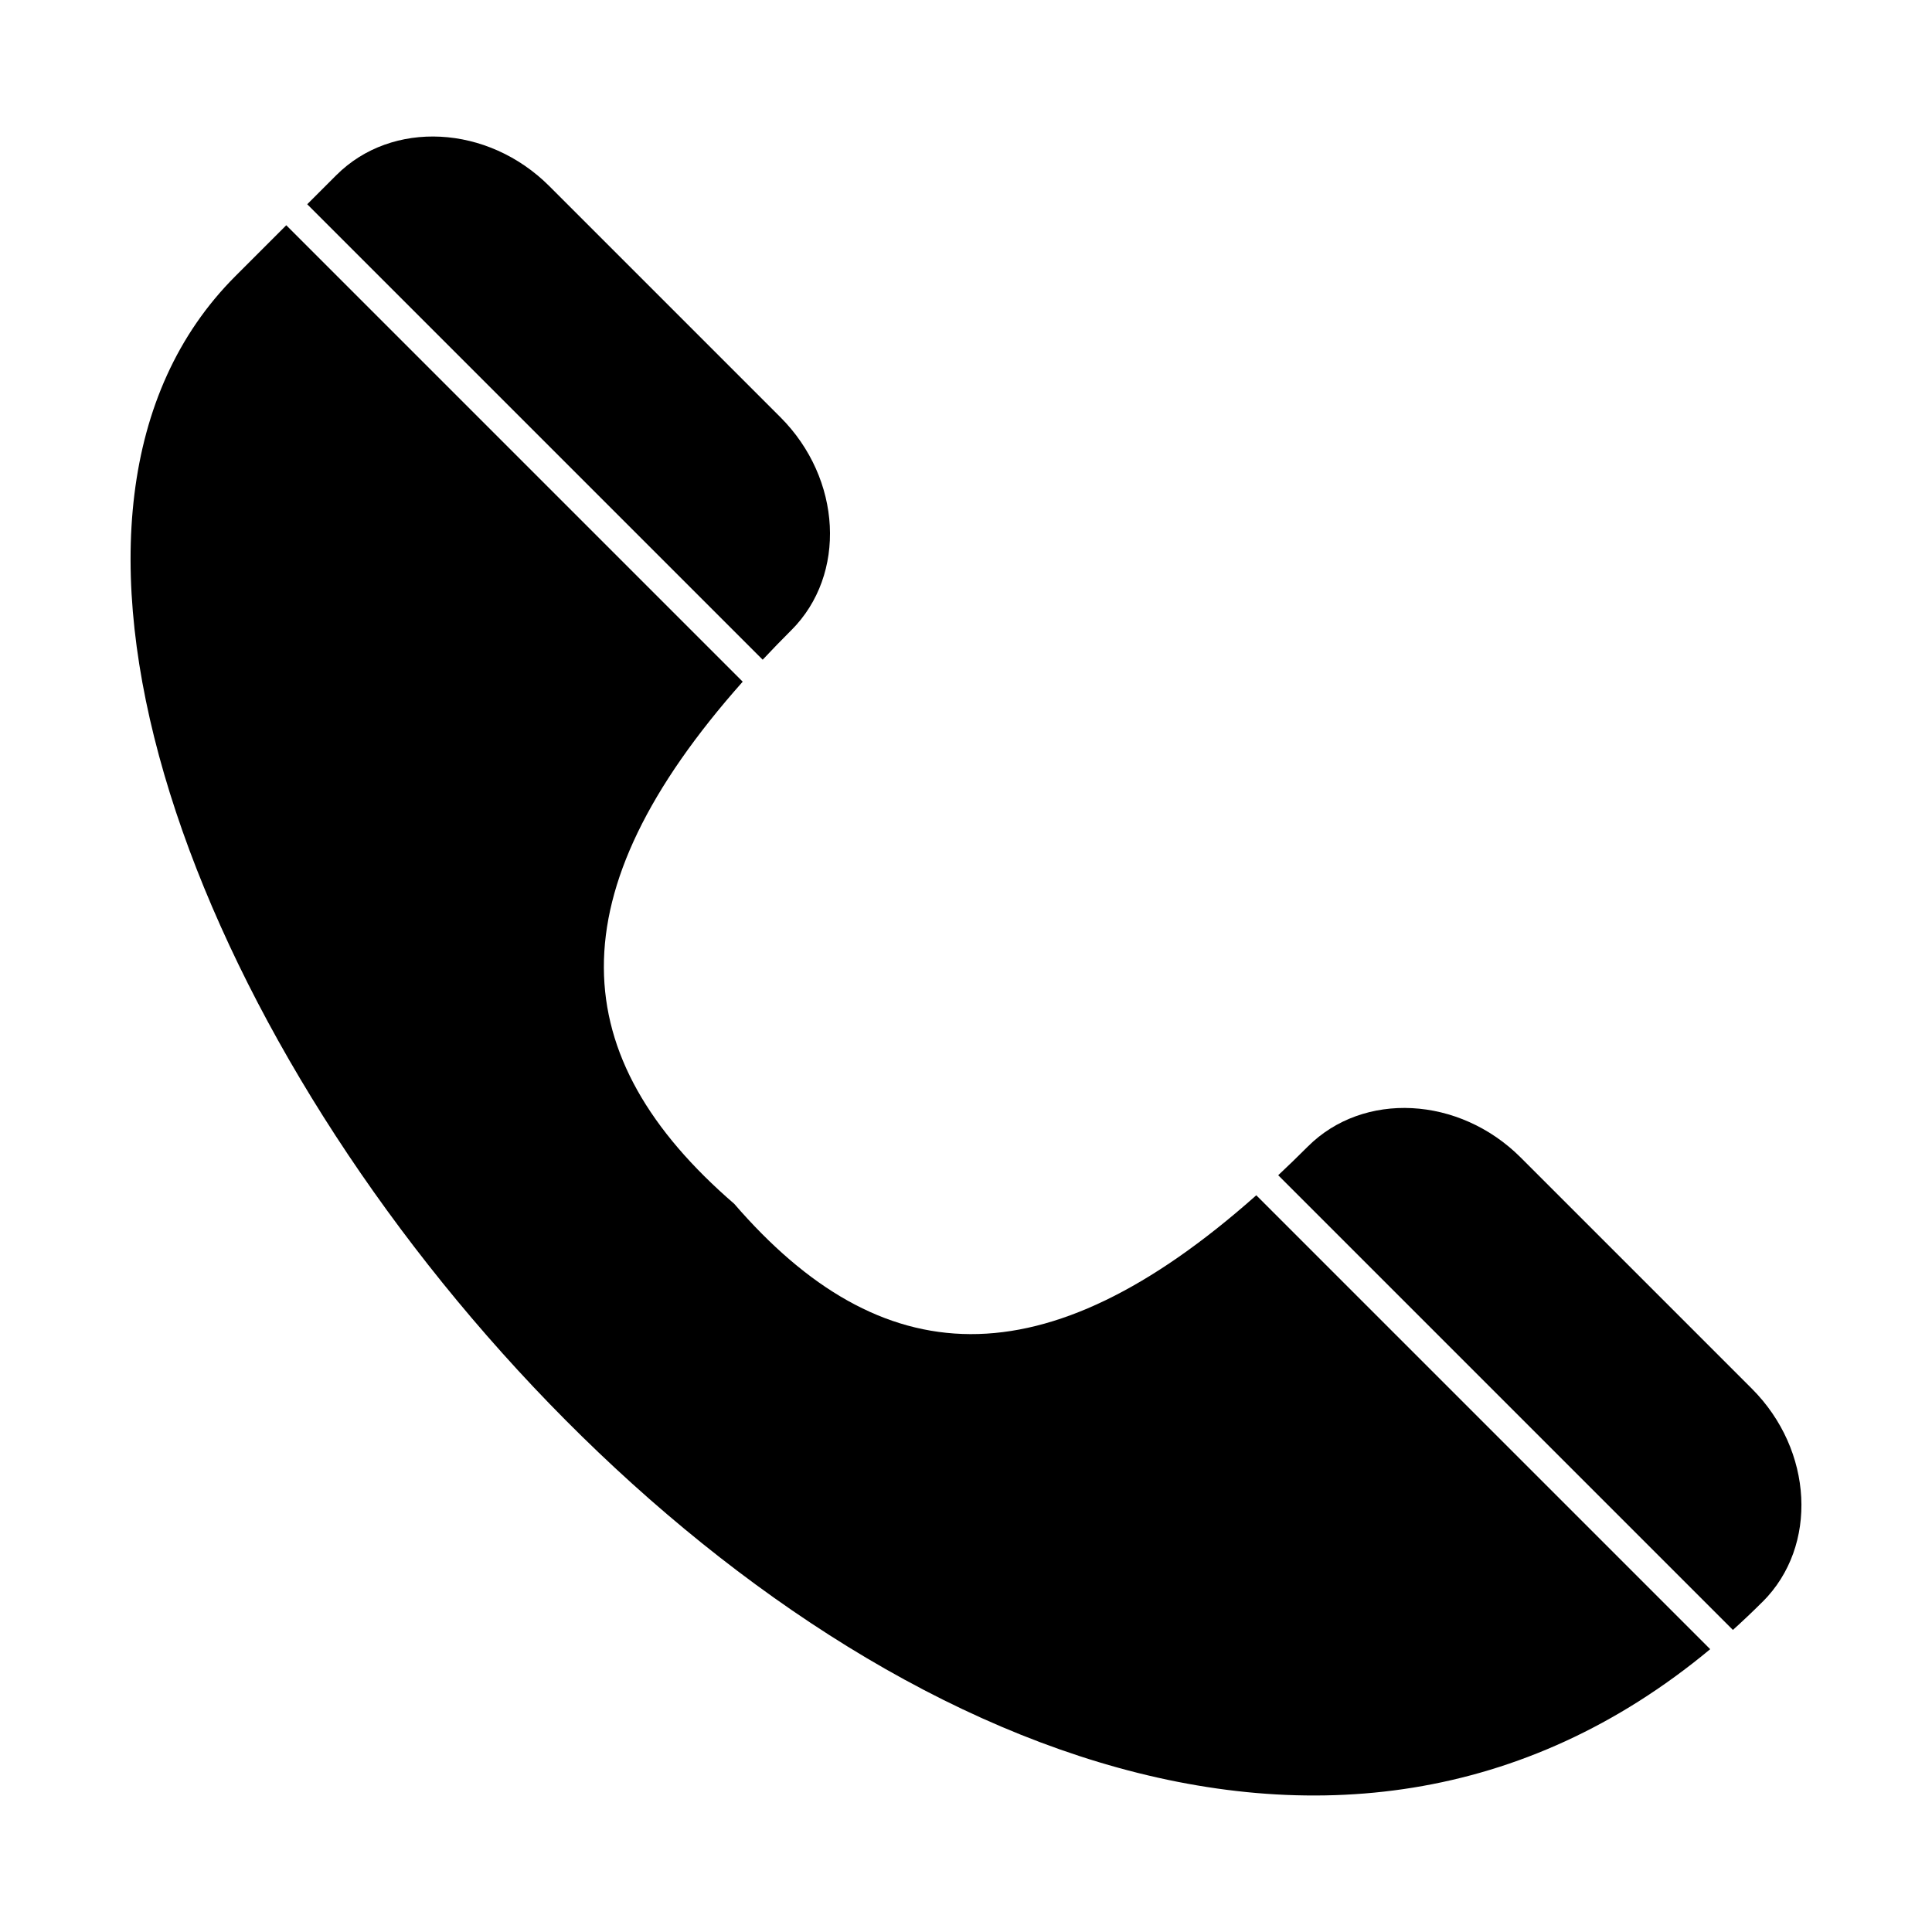
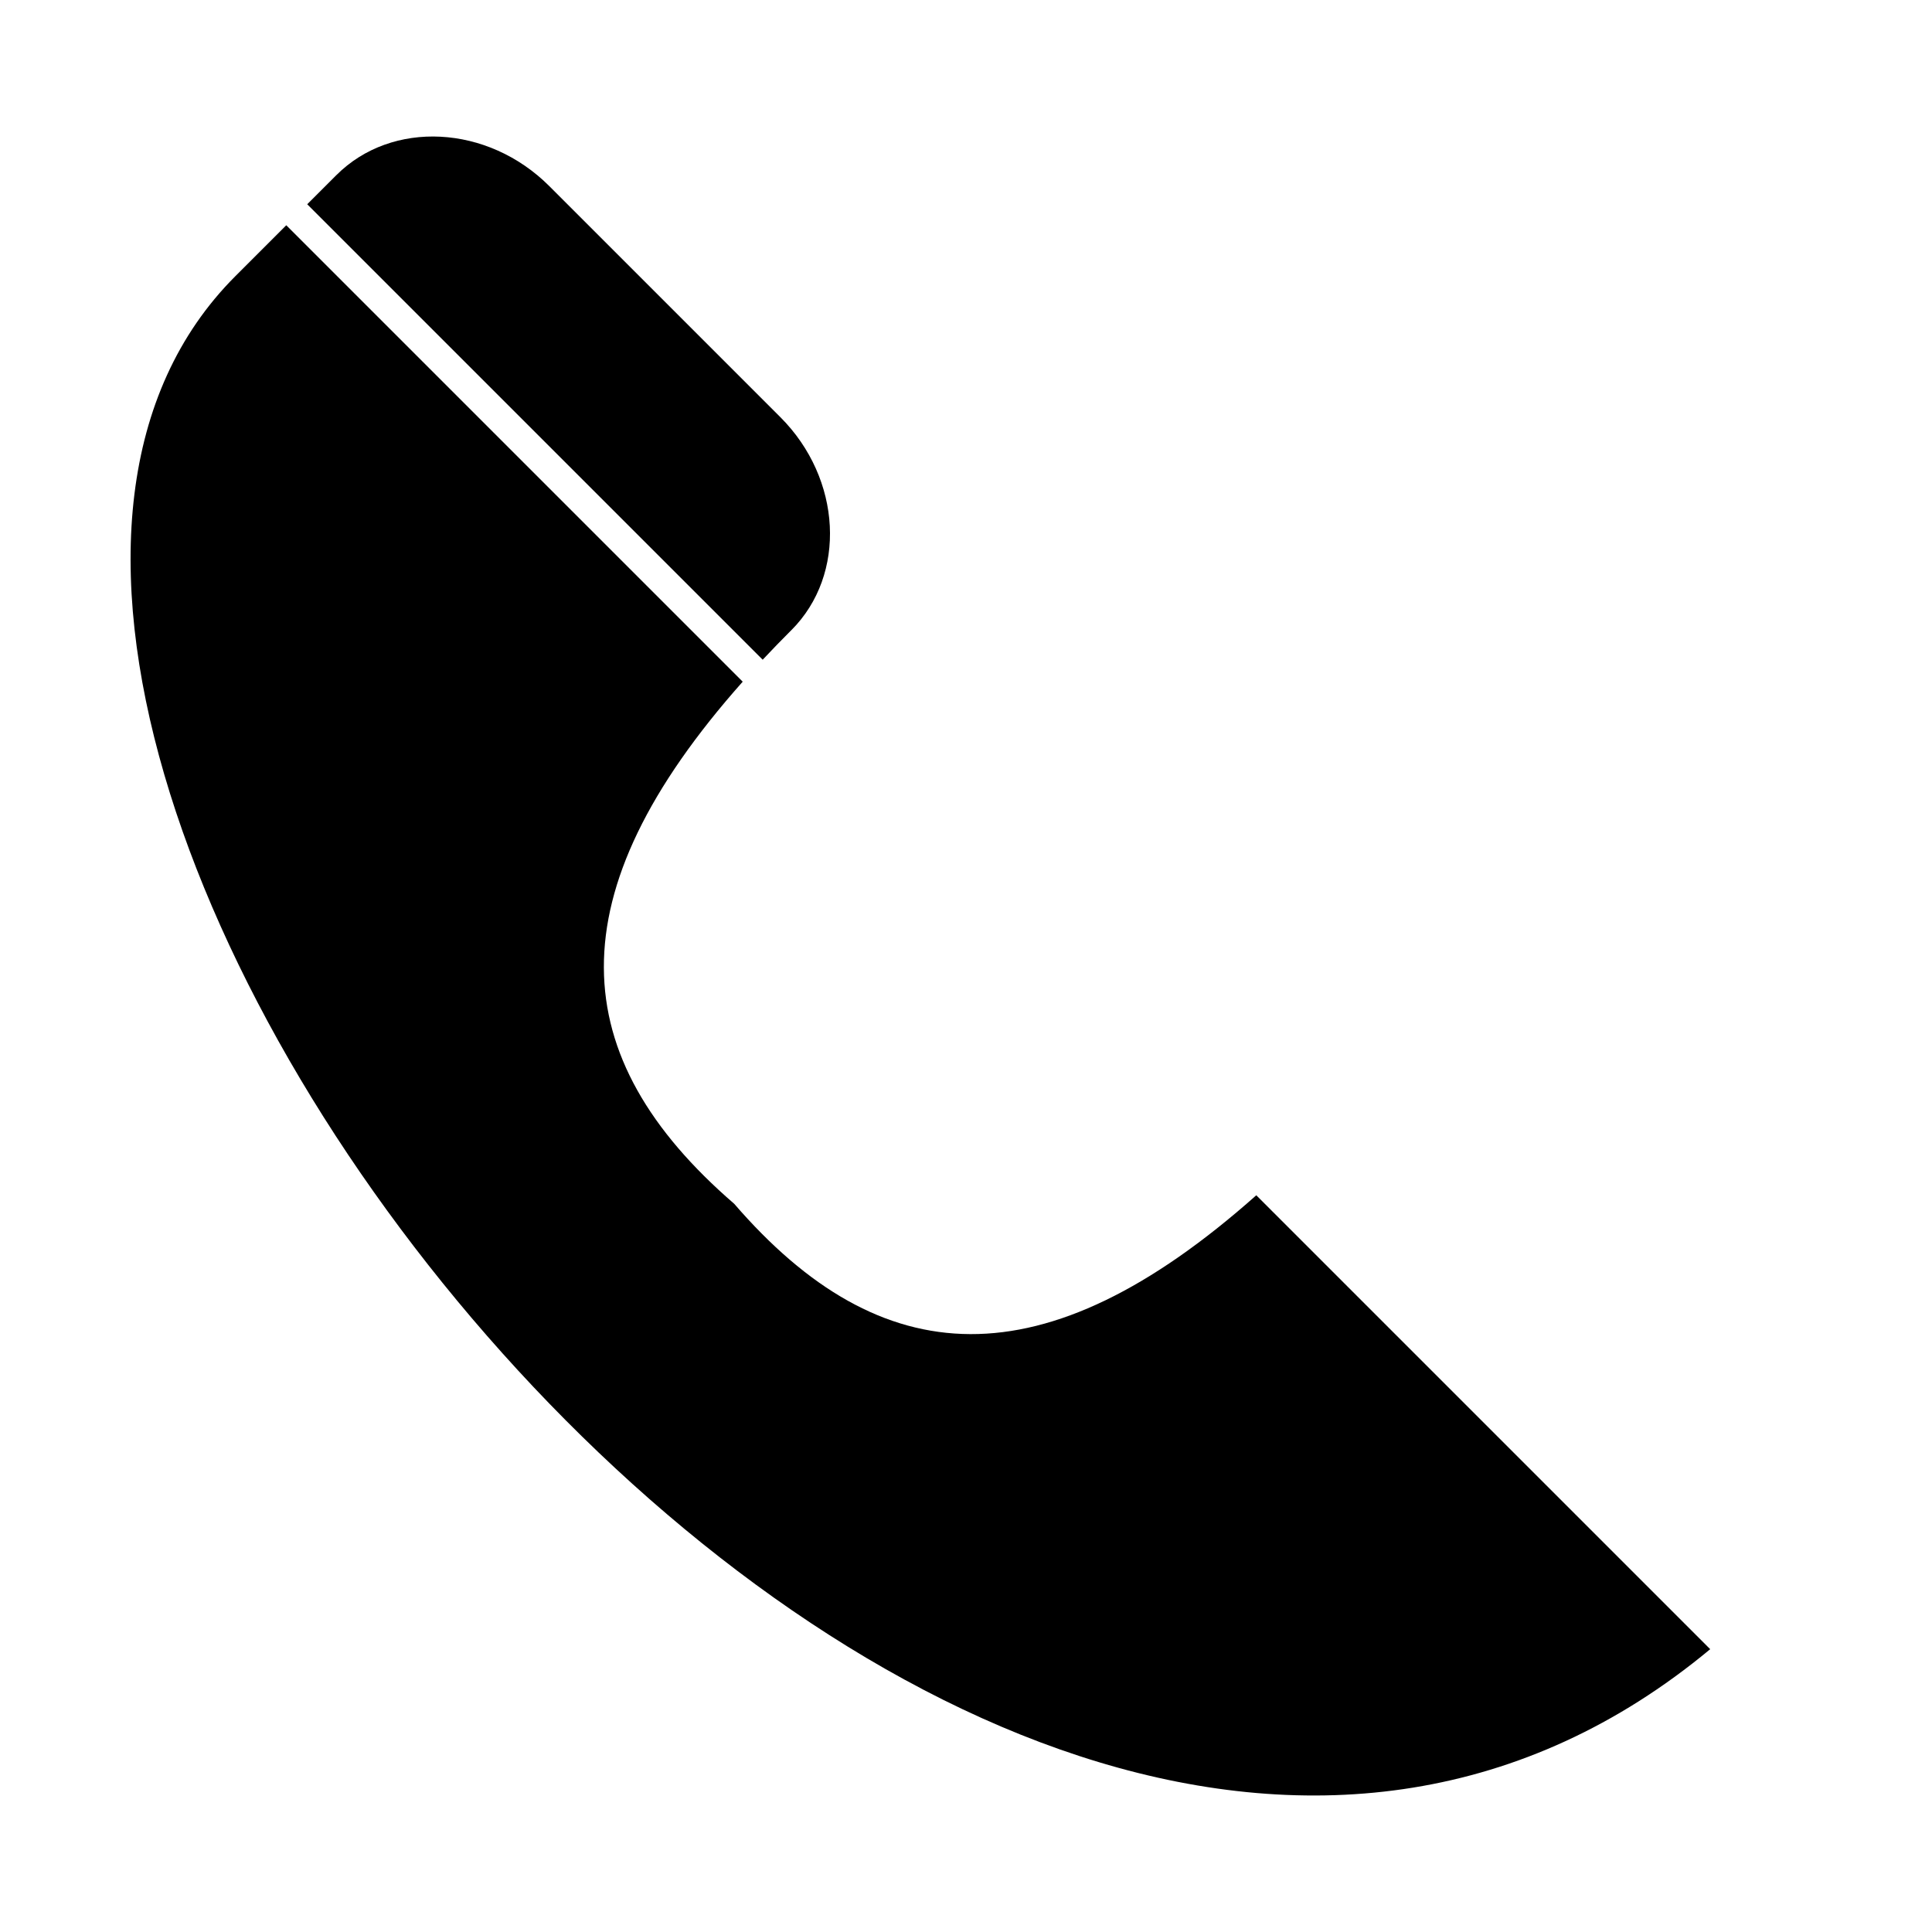
<svg xmlns="http://www.w3.org/2000/svg" fill="#000000" width="800px" height="800px" version="1.1" viewBox="144 144 512 512">
  <g fill-rule="evenodd">
    <path d="m206.38 217.18 13.484-13.484 120.96 120.96c-50.145 56.445-47.215 99.516-2.254 138.36 38.84 44.961 81.91 47.891 138.36-2.254l120.29 120.29c-198.12 164.61-514.23-240.47-390.84-363.87z" />
    <path d="m353.72 311c14.719-14.723 13.41-40.117-2.91-56.441l-61.234-61.234c-16.32-16.32-41.719-17.629-56.441-2.91l-7.715 7.715 120.7 120.7c2.422-2.582 4.953-5.195 7.594-7.836z" />
-     <path d="m611.16 568.44c14.719-14.723 13.41-40.117-2.91-56.441l-61.234-61.234c-16.32-16.32-41.719-17.629-56.441-2.91-2.641 2.641-5.25 5.172-7.836 7.594l120.5 120.5c2.66-2.398 5.297-4.902 7.914-7.516z" />
  </g>
</svg>